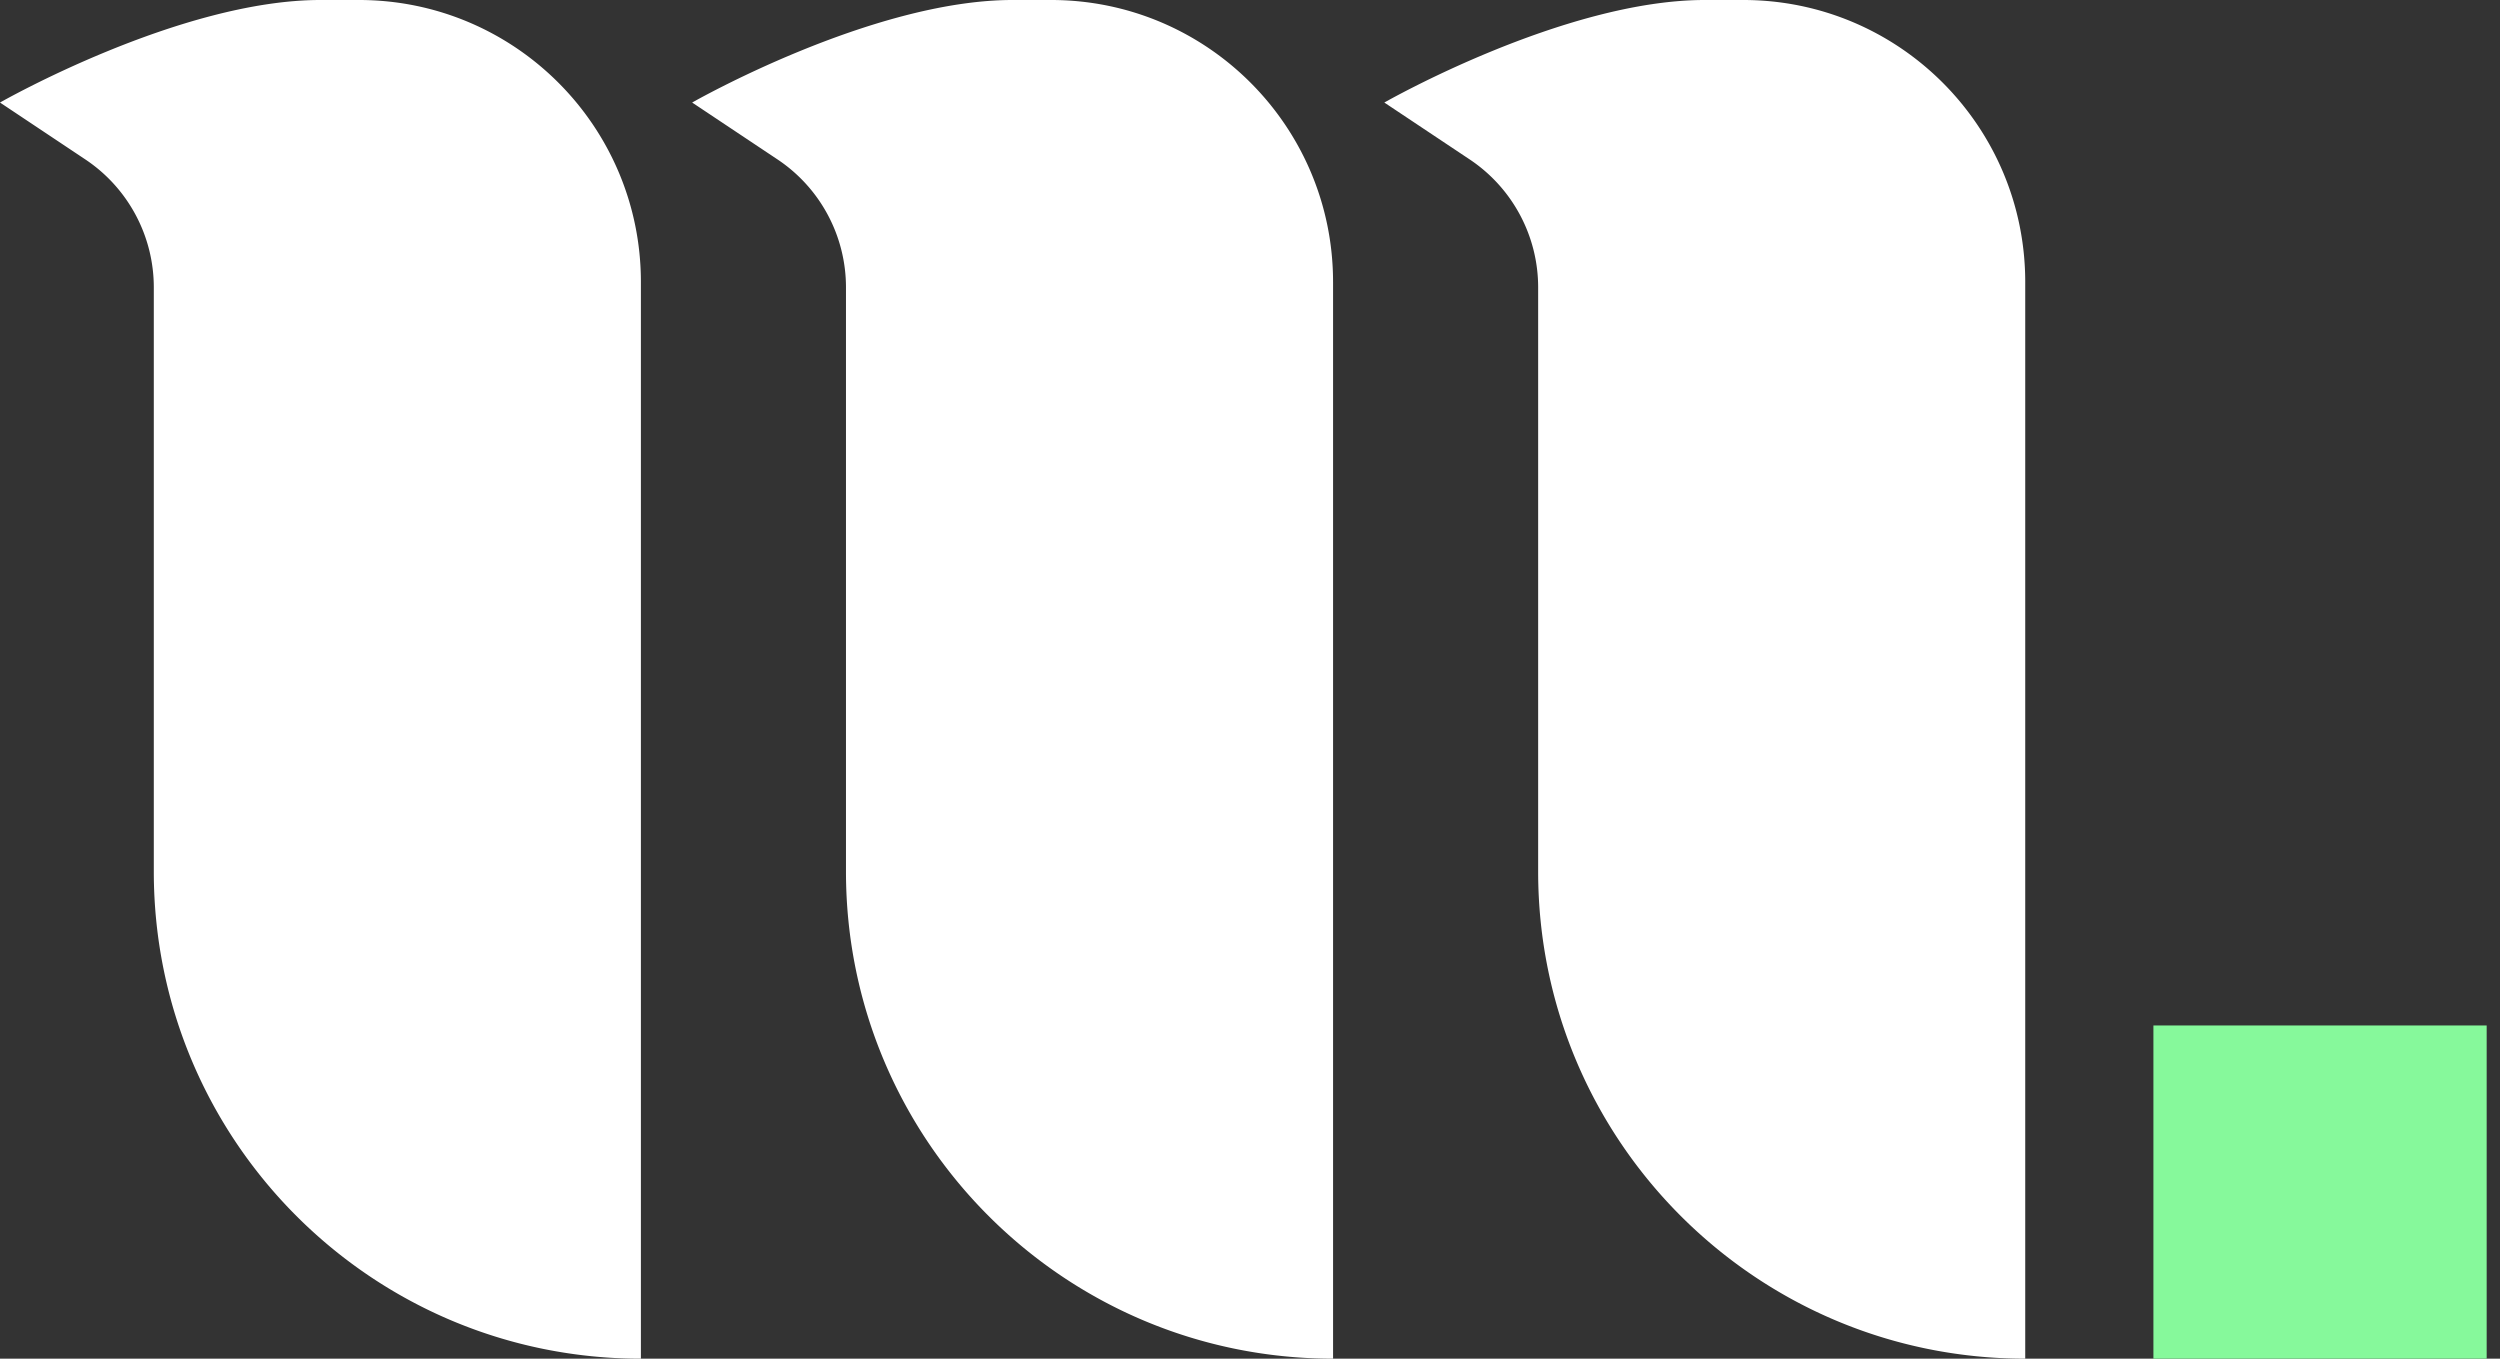
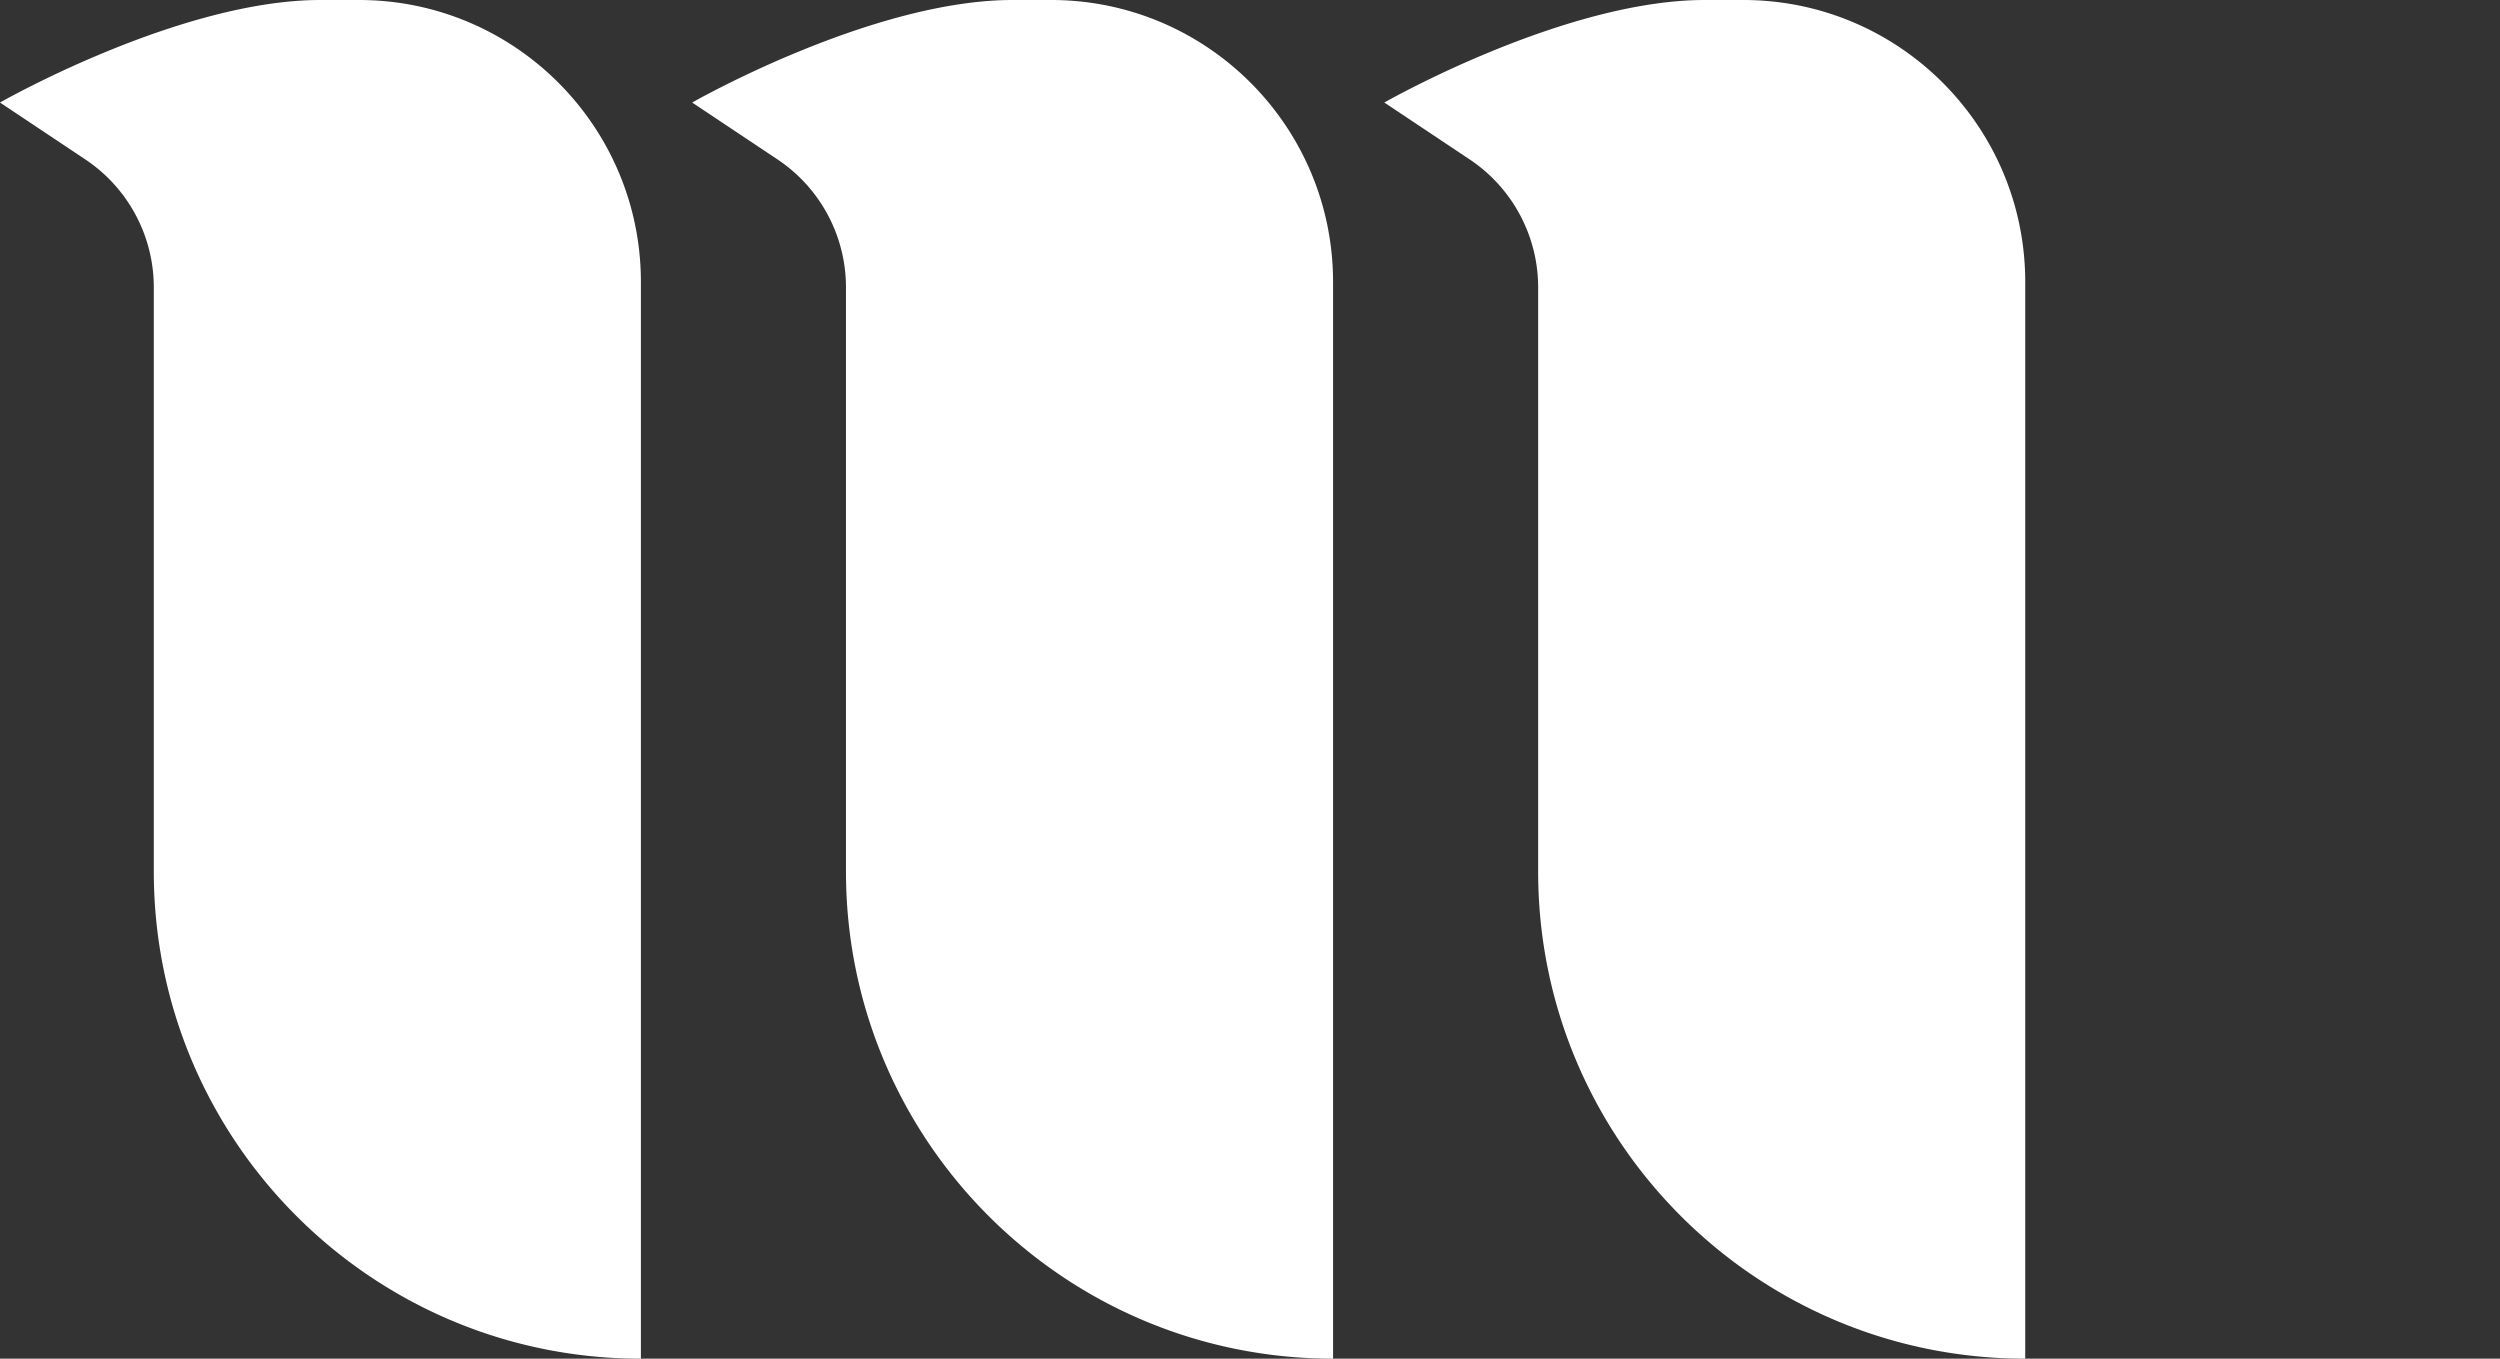
<svg xmlns="http://www.w3.org/2000/svg" width="184" height="100" fill="none">
  <rect width="100%" height="100%" fill="#333333" stroke="none" />
  <path d="M26.414 0C37.877 0 47.17 9.292 47.17 20.755V100c-19.8 0-35.85-16.05-35.85-35.85V21.154c0-3.785-1.89-7.32-5.04-9.42L0 7.547S13.207 0 23.585 0h2.83zm71.699 20.755C98.113 9.292 88.82 0 77.358 0h-2.83C64.151 0 50.943 7.547 50.943 7.547l6.28 4.186a11.321 11.321 0 015.041 9.42V64.15c0 19.8 16.05 35.849 35.85 35.849V20.755zm50.944 0C149.057 9.292 139.763 0 128.301 0h-2.829c-10.378 0-23.585 7.547-23.585 7.547l6.28 4.186a11.322 11.322 0 015.041 9.42V64.15c0 19.8 16.05 35.849 35.849 35.849V20.755z" fill="#fff" />
-   <path fill="#86F99B" d="M158.491 75.472h24.528V100h-24.528z" />
</svg>